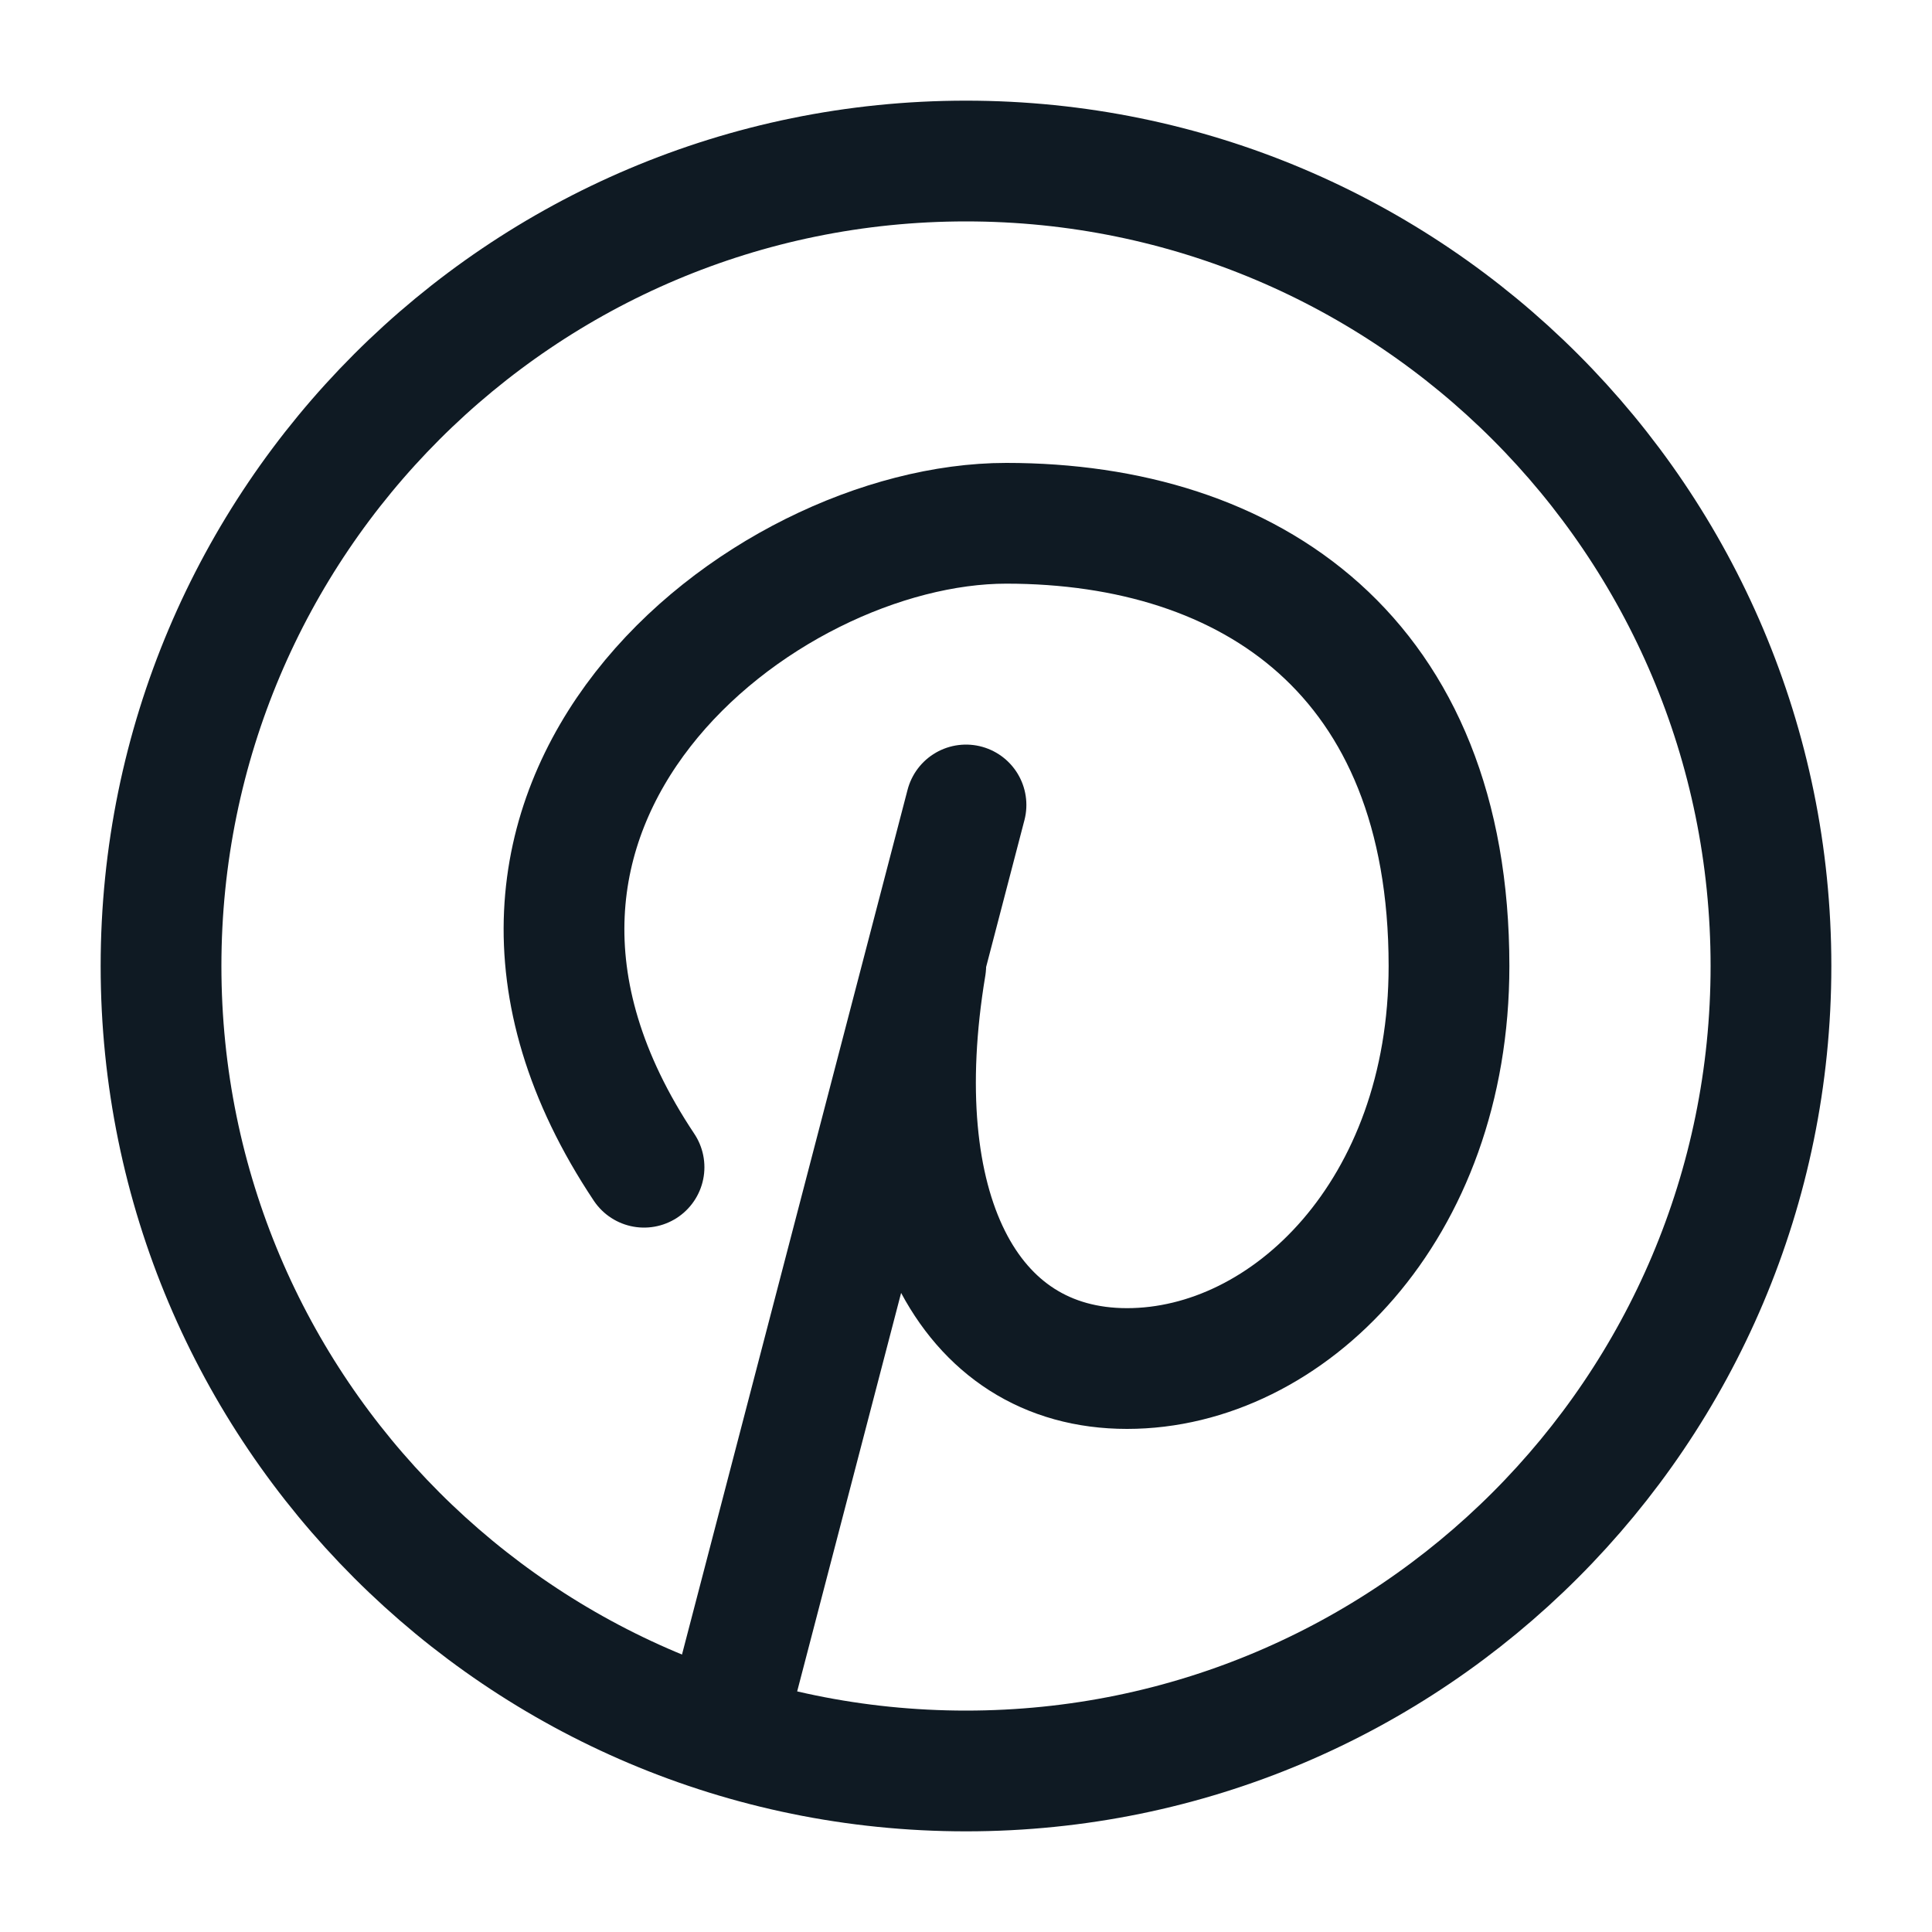
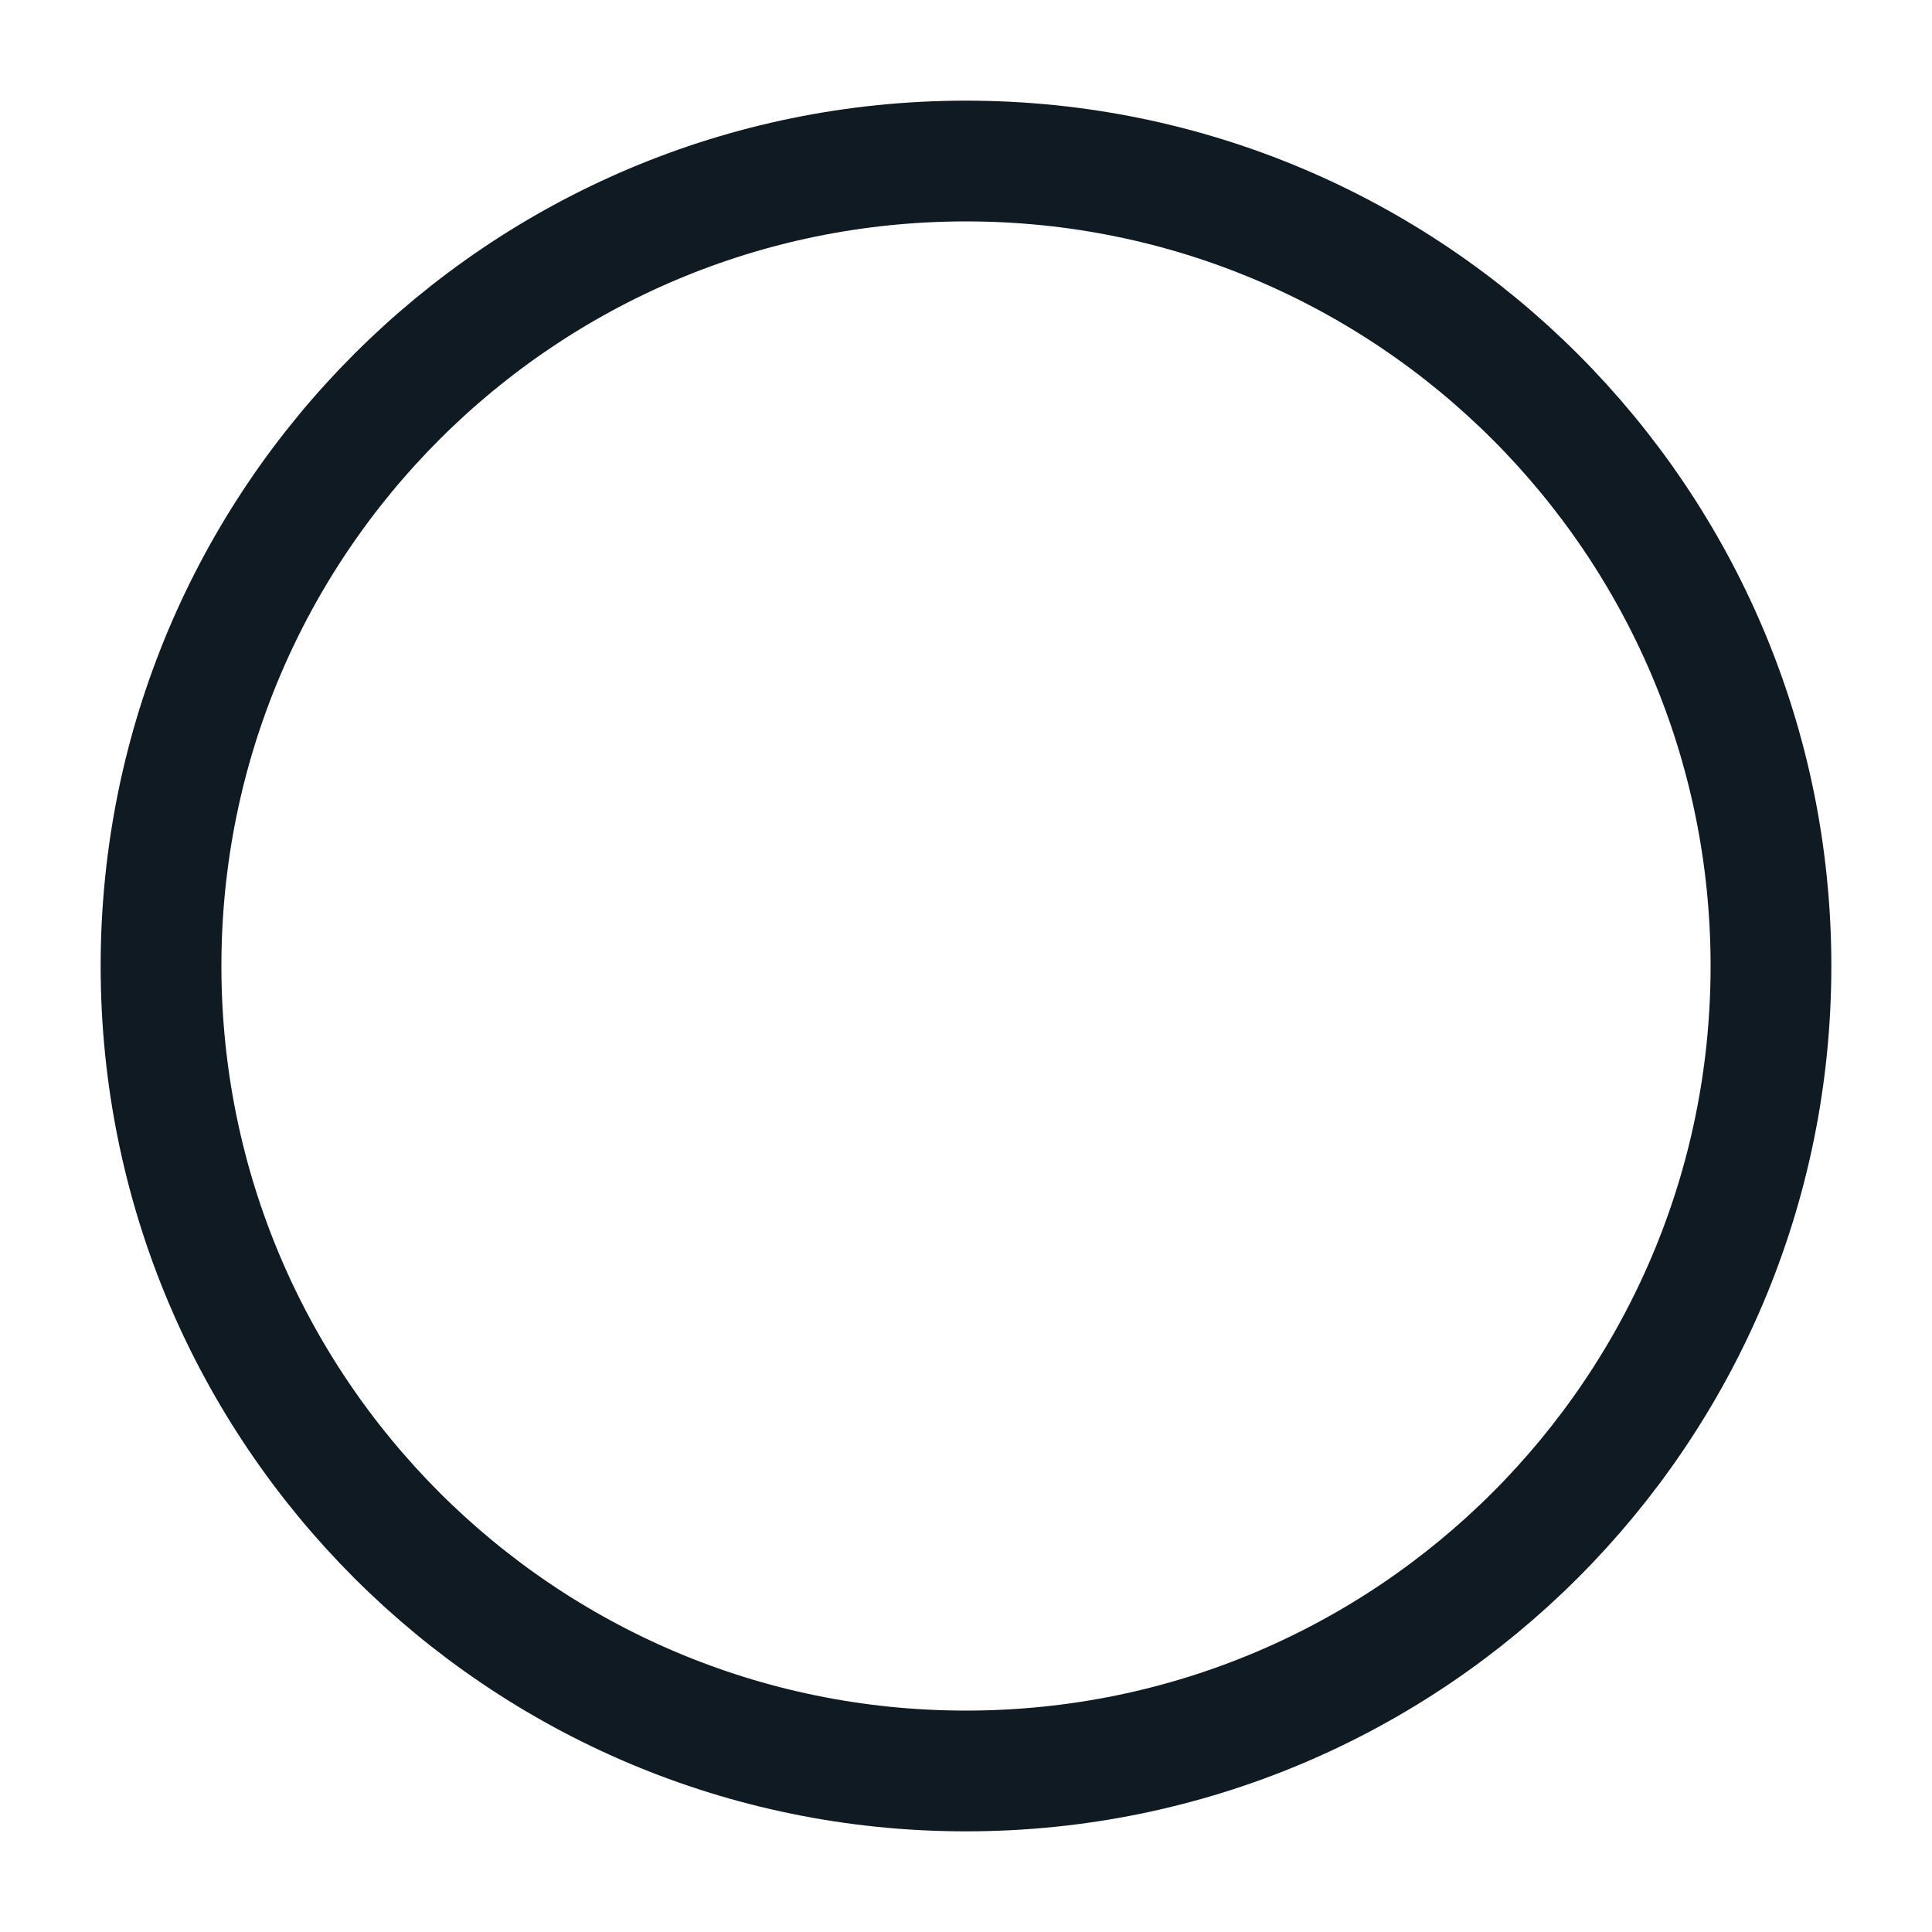
<svg xmlns="http://www.w3.org/2000/svg" width="20" height="20" viewBox="0 0 20 20" fill="none">
-   <path d="M6.667 12.083C4.167 8.333 7.885 5.417 10.417 5.417C12.948 5.417 15 6.795 15 10C15 12.531 13.333 14.167 11.667 14.167C10 14.167 9.167 12.5 9.583 10" stroke="#0F1A23" stroke-width="1.25" stroke-linecap="round" stroke-linejoin="round" />
-   <path d="M10 8.333L7.5 17.917" stroke="#0F1A23" stroke-width="1.25" stroke-linecap="round" stroke-linejoin="round" />
  <path d="M10 18.333C14.602 18.333 18.333 14.602 18.333 10C18.333 5.398 14.602 1.667 10 1.667C5.397 1.667 1.667 5.398 1.667 10C1.667 14.602 5.397 18.333 10 18.333Z" stroke="#0F1A23" stroke-width="1.25" stroke-linecap="round" stroke-linejoin="round" />
</svg>